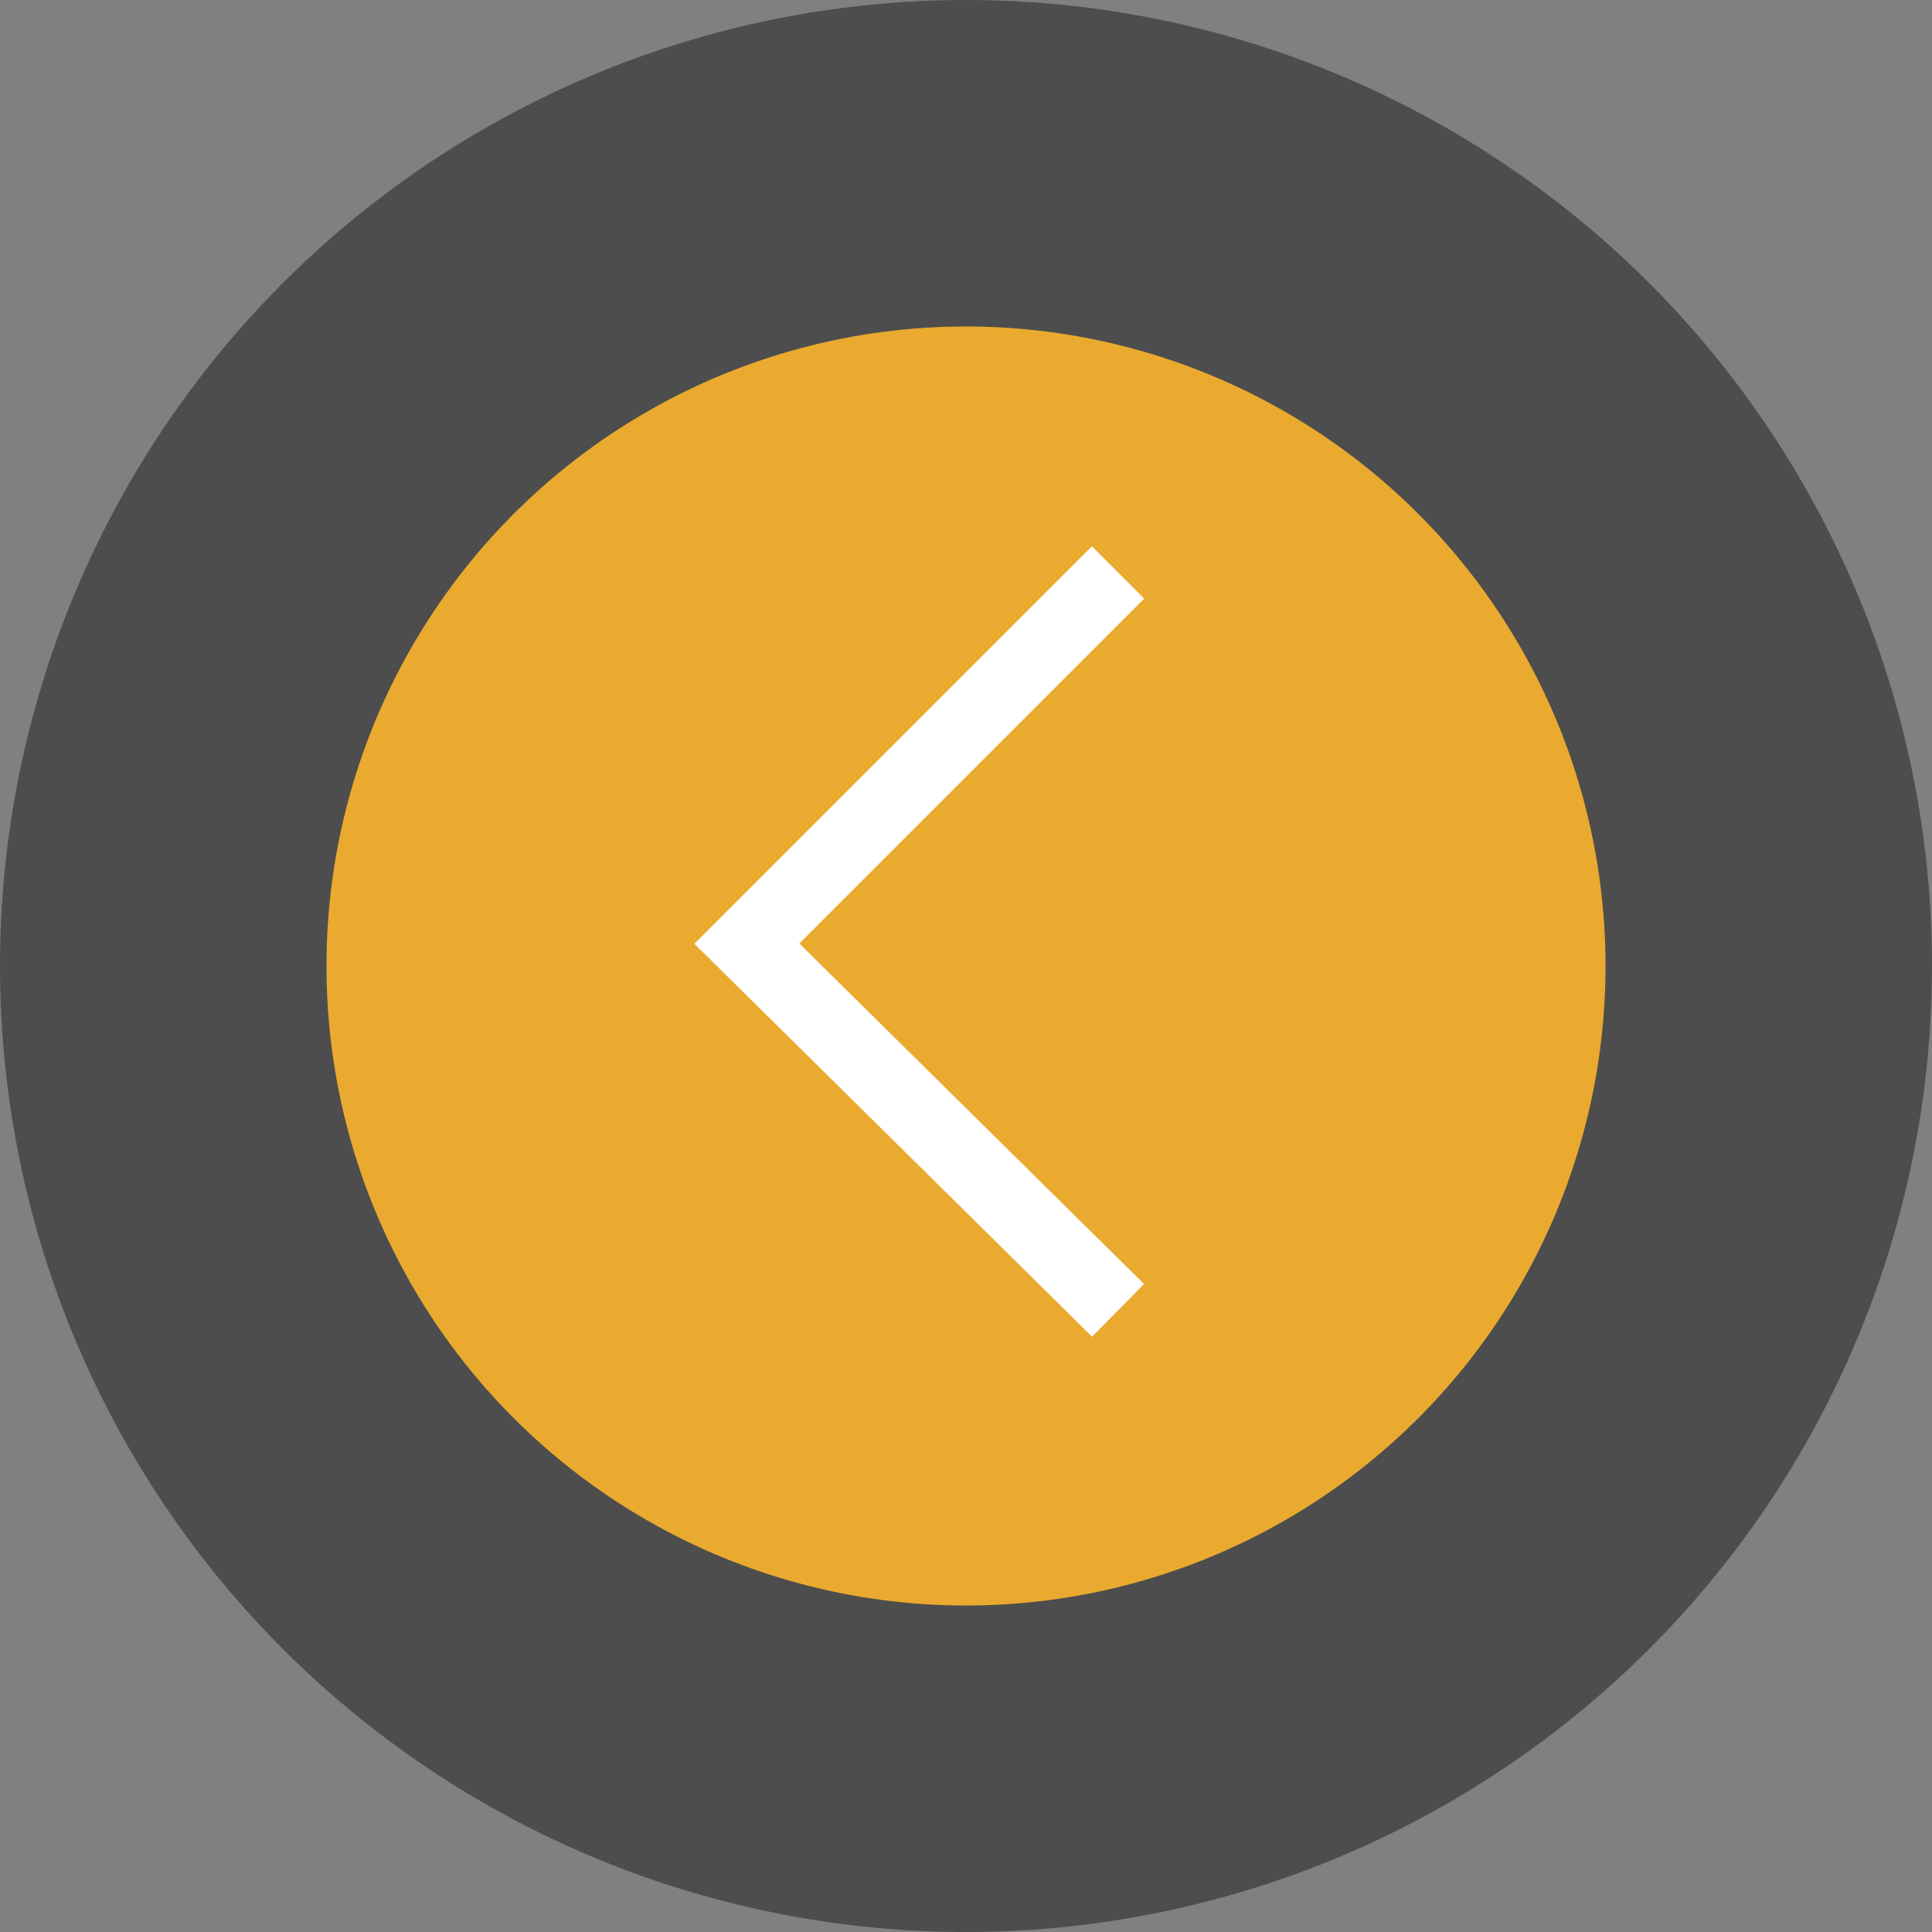
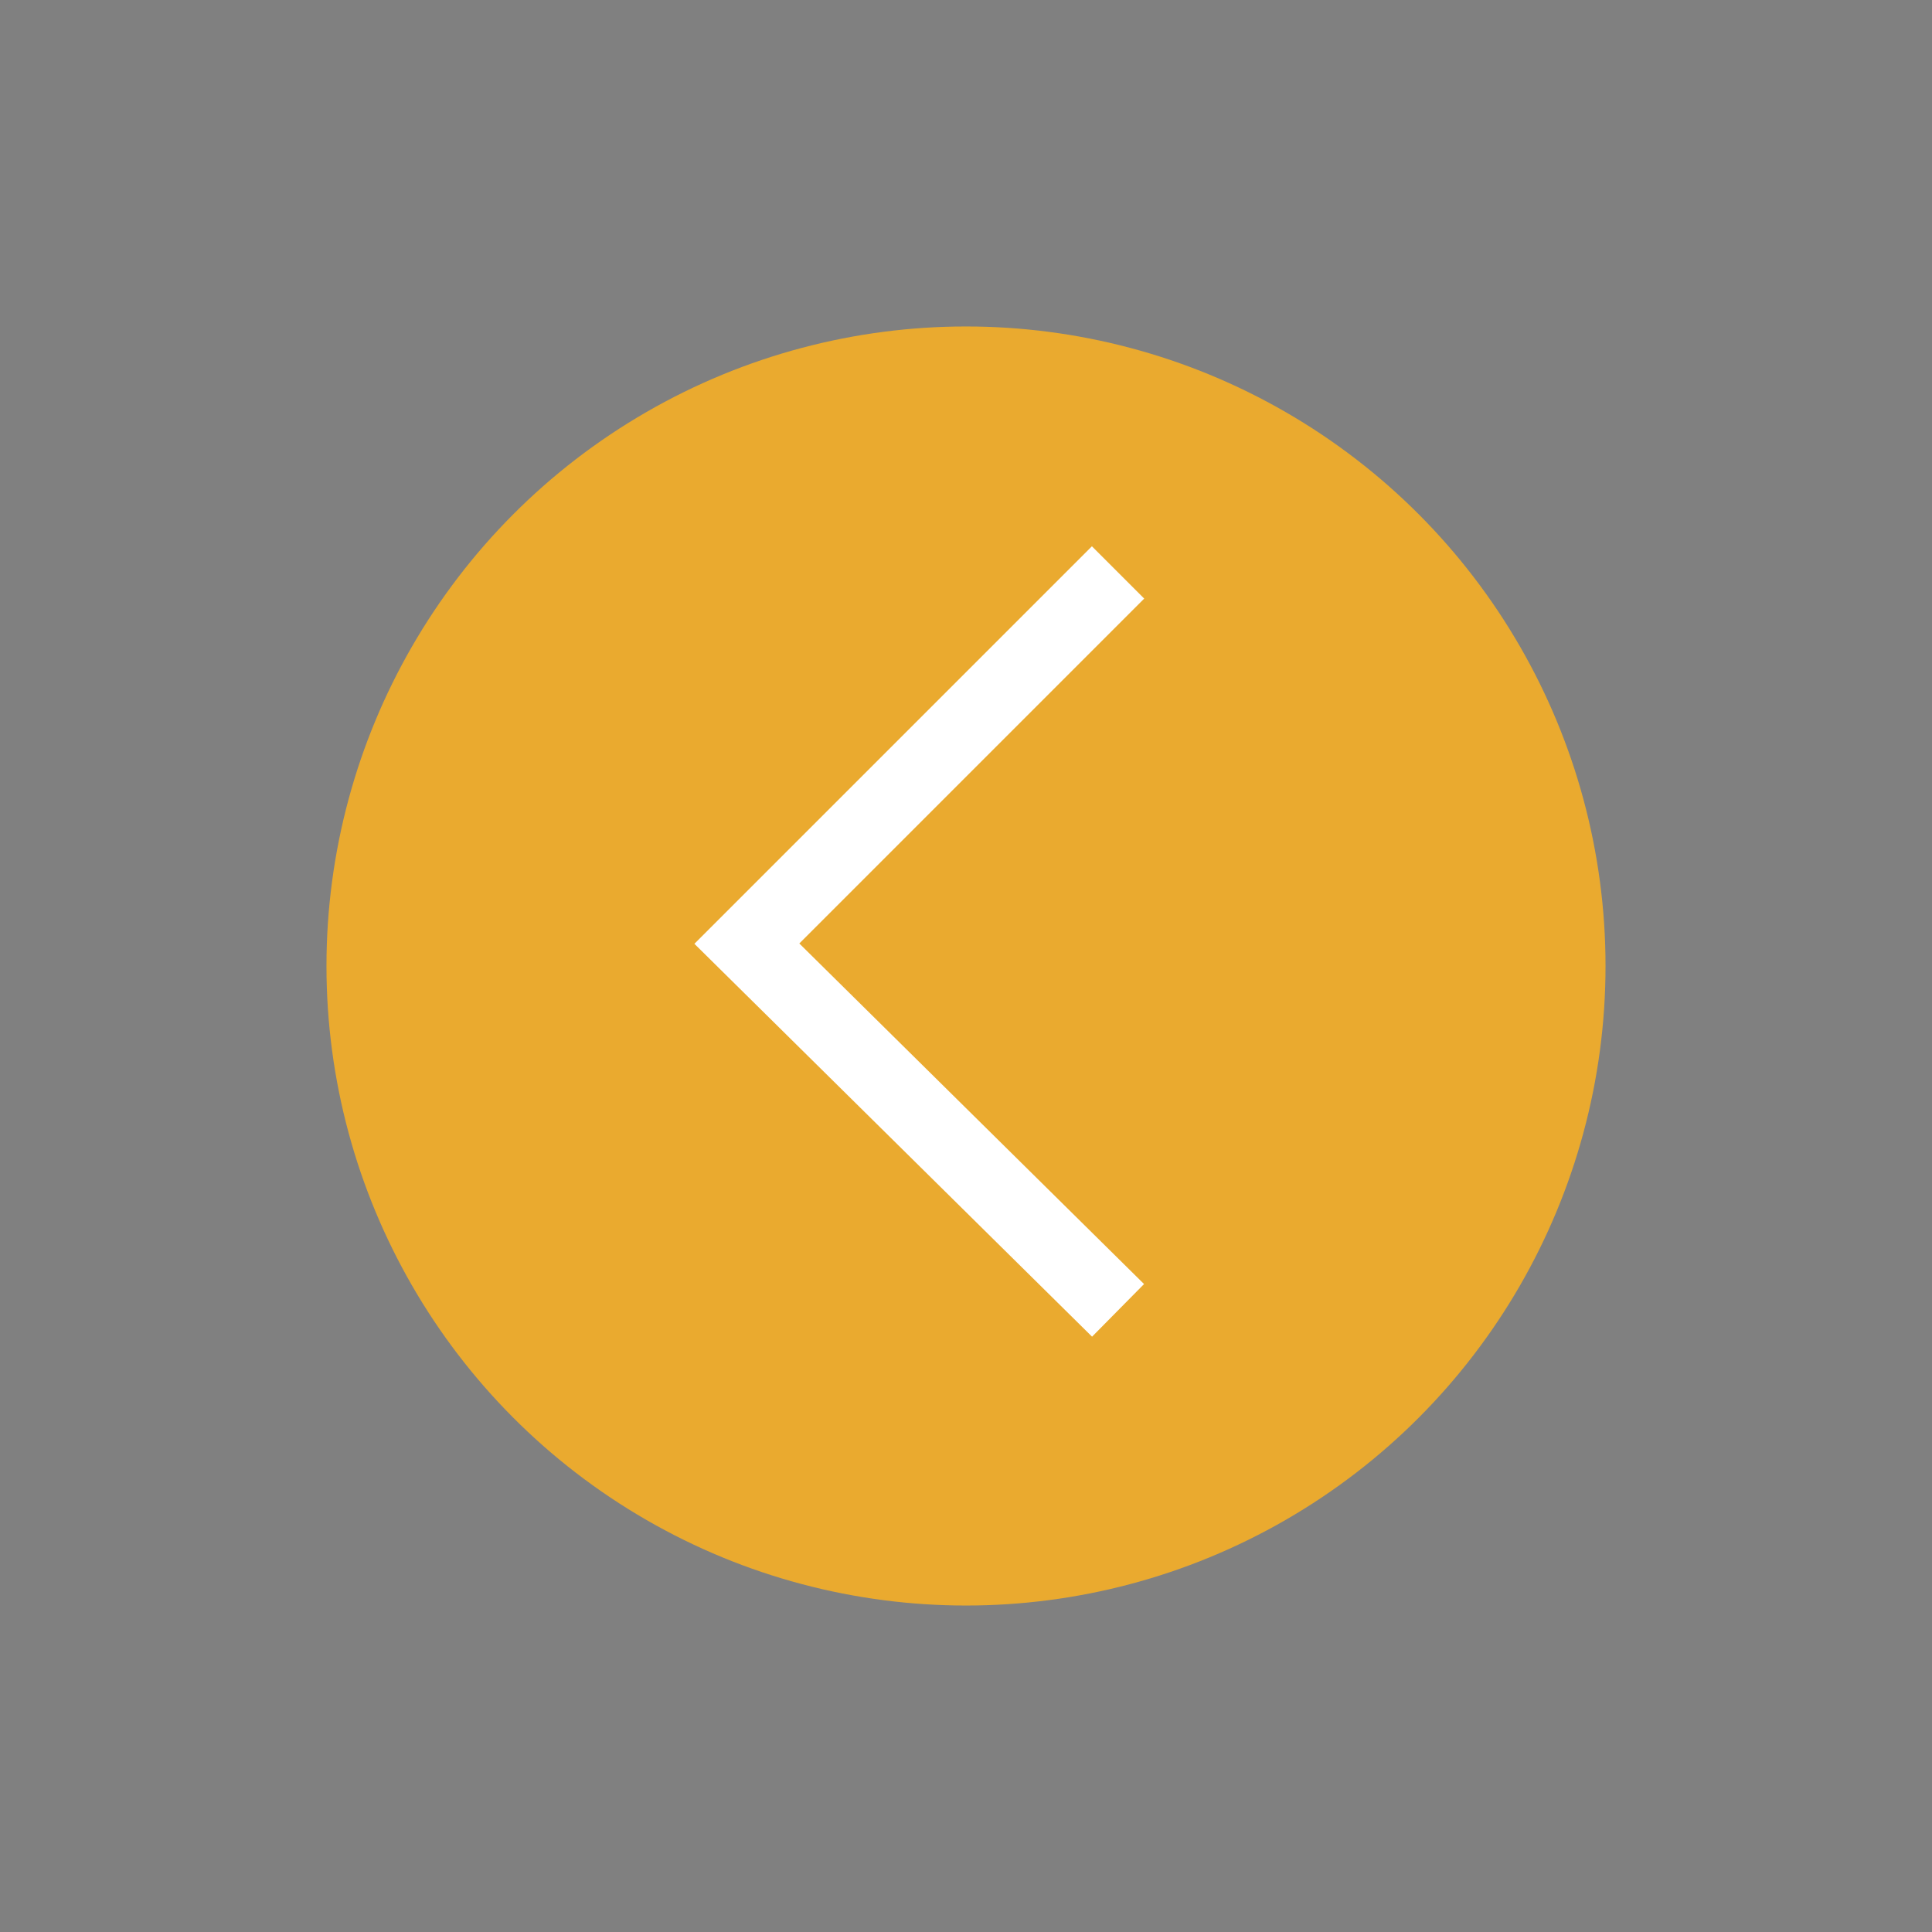
<svg xmlns="http://www.w3.org/2000/svg" version="1.1" id="Calque_1" x="0px" y="0px" viewBox="0 0 43.2 43.2" enable-background="new 0 0 43.2 43.2" xml:space="preserve">
  <rect x="0" y="0" width="43.2" height="43.2" fill="#808080" stroke="none" />
-   <circle opacity="0.4" cx="21.6" cy="21.6" r="21.6" />
  <circle fill="#EAAA2F" cx="21.6" cy="21.6" r="14.3" />
  <polyline fill="none" stroke="#FFFFFF" stroke-width="1.654" stroke-miterlimit="10" points="25,29.3 16.7,21.1 25,12.8 " />
</svg>